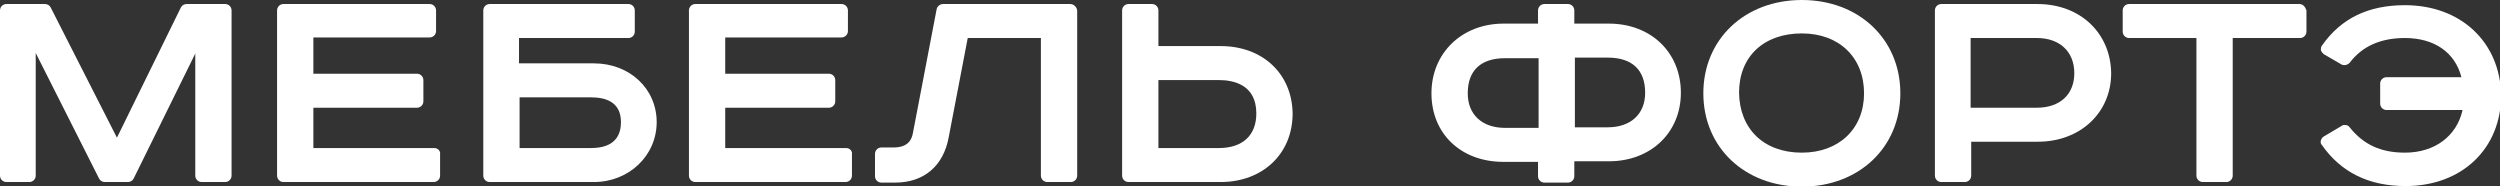
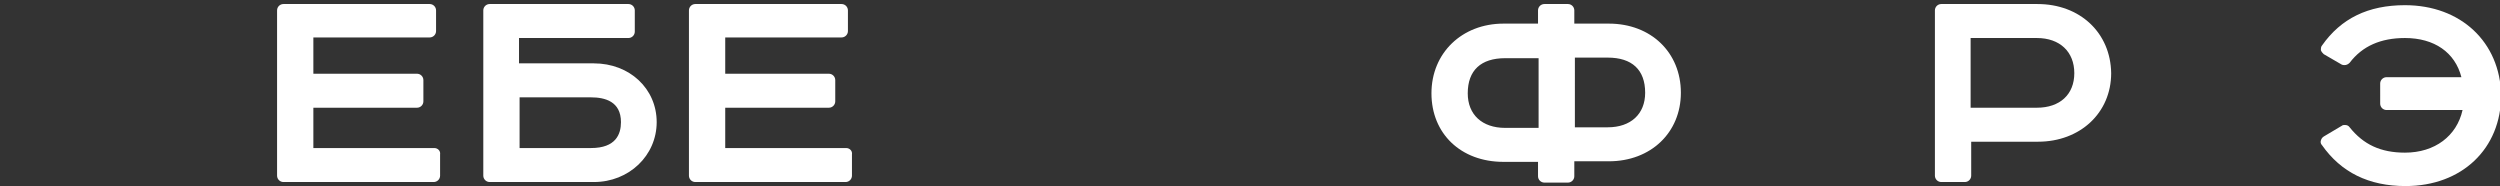
<svg xmlns="http://www.w3.org/2000/svg" id="Layer_1" x="0px" y="0px" viewBox="0 0 434 32.3" style="enable-background:new 0 0 434 32.3;" xml:space="preserve">
  <rect x="0" y="0" width="434" height="32.3" fill="#333333" stroke="none" />
  <style type="text/css"> .st0{fill:#FFFFFF;} </style>
  <g>
-     <path class="st0" d="M39.1,0.7h-6.7c-0.4,0-0.8,0.2-1,0.6L20.3,23.9L8.8,1.3c-0.2-0.4-0.6-0.6-1-0.6H1.1C0.5,0.7,0,1.2,0,1.8v28.7 c0,0.6,0.5,1.1,1.1,1.1h4c0.6,0,1.1-0.5,1.1-1.1V9.2L17.2,31c0.2,0.4,0.6,0.6,1,0.6h4c0.4,0,0.8-0.2,1-0.6L33.9,9.3v21.2 c0,0.6,0.5,1.1,1.1,1.1h4.1c0.6,0,1.1-0.5,1.1-1.1V1.8C40.2,1.2,39.7,0.7,39.1,0.7z" />
    <path class="st0" d="M75.4,25.7h-21v-7h18c0.6,0,1.1-0.5,1.1-1.1v-3.7c0-0.6-0.5-1.1-1.1-1.1h-18V6.5h20.2c0.6,0,1.1-0.5,1.1-1.1 V1.8c0-0.6-0.5-1.1-1.1-1.1H49.2c-0.6,0-1.1,0.5-1.1,1.1v28.7c0,0.6,0.5,1.1,1.1,1.1h26.1c0.6,0,1.1-0.5,1.1-1.1v-3.7 C76.5,26.2,76,25.7,75.4,25.7z" />
    <path class="st0" d="M103.1,11h-13V6.6h19c0.6,0,1.1-0.5,1.1-1.1V1.8c0-0.6-0.5-1.1-1.1-1.1H85c-0.6,0-1.1,0.5-1.1,1.1v28.7 c0,0.6,0.5,1.1,1.1,1.1h18.1c6.1,0,10.9-4.6,10.9-10.4C114,15.4,109.3,11,103.1,11z M90.2,16.9h12.4c2.4,0,5.2,0.7,5.2,4.3 c0,2.1-0.9,4.5-5.2,4.5H90.2V16.9z" />
    <path class="st0" d="M146.9,25.7h-21v-7h18c0.6,0,1.1-0.5,1.1-1.1v-3.7c0-0.6-0.5-1.1-1.1-1.1h-18V6.5h20.2c0.6,0,1.1-0.5,1.1-1.1 V1.8c0-0.6-0.5-1.1-1.1-1.1h-25.4c-0.6,0-1.1,0.5-1.1,1.1v28.7c0,0.6,0.5,1.1,1.1,1.1h26.1c0.6,0,1.1-0.5,1.1-1.1v-3.7 C148,26.2,147.5,25.7,146.9,25.7z" />
-     <path class="st0" d="M185.8,0.7h-22.1c-0.5,0-1,0.4-1.1,0.9l-4.1,21.4c-0.2,1.2-0.8,2.6-3.4,2.6h-2.1c-0.6,0-1.1,0.5-1.1,1.1v3.9 c0,0.6,0.5,1.1,1.1,1.1h2.4c5,0,8.4-2.9,9.3-7.9L168,6.6h12.7v23.9c0,0.6,0.5,1.1,1.1,1.1h4.1c0.6,0,1.1-0.5,1.1-1.1V1.8 C186.9,1.2,186.4,0.7,185.8,0.7z" />
-     <path class="st0" d="M211.9,8h-10.8V1.8c0-0.6-0.5-1.1-1.1-1.1h-4.1c-0.6,0-1.1,0.5-1.1,1.1v28.7c0,0.6,0.5,1.1,1.1,1.1h16 c7.3,0,12.5-4.9,12.5-11.9C224.3,12.8,219.2,8,211.9,8z M218.1,19.7c0,3.8-2.4,6-6.5,6h-10.5V13.9h10.5 C214,13.9,218.1,14.6,218.1,19.7z" />
    <path class="st0" d="M279.3,4.1h-6V1.8c0-0.6-0.5-1.1-1.1-1.1h-4.1c-0.6,0-1.1,0.5-1.1,1.1v2.3h-6c-7.2,0-12.5,5.1-12.5,12.1 c0,7,5.1,11.9,12.5,11.9h6v2.5c0,0.6,0.5,1.1,1.1,1.1h4.1c0.6,0,1.1-0.5,1.1-1.1V28h6c7.3,0,12.5-5,12.5-11.9 C291.8,9.1,286.6,4.1,279.3,4.1z M285.6,16.1c0,3.7-2.5,6-6.5,6h-5.7V10h5.7C283.3,10,285.6,12.1,285.6,16.1z M267.1,10v12.2h-5.8 c-4,0-6.5-2.3-6.5-6c0-4,2.3-6.1,6.5-6.1H267.1z" />
-     <path class="st0" d="M312.8,0c-9.9,0-17.1,6.8-17.1,16.2c0,9.4,7.2,16.2,17.1,16.2c9.9,0,17.1-6.8,17.1-16.2 C329.9,6.8,322.7,0,312.8,0z M312.8,26.5c-6.6,0-10.8-4.1-10.9-10.4c0-6.3,4.3-10.3,10.9-10.3c6.5,0,10.8,4.2,10.8,10.4 C323.6,22.3,319.3,26.5,312.8,26.5z" />
    <path class="st0" d="M353.7,0.7H337c-0.6,0-1.1,0.5-1.1,1.1v28.7c0,0.6,0.5,1.1,1.1,1.1h4.1c0.6,0,1.1-0.5,1.1-1.1v-5.9h11.6 c7.3,0,12.7-5,12.7-11.9C366.4,5.7,361.1,0.7,353.7,0.7z M342.1,6.6h11.5c4,0,6.5,2.4,6.5,6.1c0,3.7-2.5,6-6.5,6h-11.5V6.6z" />
-     <path class="st0" d="M399.2,0.7h-29.6c-0.6,0-1.1,0.5-1.1,1.1v3.7c0,0.6,0.5,1.1,1.1,1.1h11.7v23.9c0,0.6,0.5,1.1,1.1,1.1h4.1 c0.6,0,1.1-0.5,1.1-1.1V6.6h11.7c0.6,0,1.1-0.5,1.1-1.1V1.8C400.2,1.2,399.8,0.7,399.2,0.7z" />
    <path class="st0" d="M417.5,0.9c-6.4,0-11.1,2.3-14.4,7c-0.2,0.2-0.2,0.6-0.2,0.8c0.1,0.3,0.3,0.5,0.5,0.7l3.1,1.8 c0.2,0.1,0.4,0.1,0.5,0.1c0.3,0,0.6-0.1,0.9-0.4c2.2-2.9,5.4-4.3,9.6-4.3c5.1,0,8.7,2.5,9.8,6.8h-13c-0.6,0-1.1,0.5-1.1,1.1V18 c0,0.6,0.5,1.1,1.1,1.1h13.2c-1,4.5-4.8,7.4-10,7.4c-4.2,0-7.2-1.4-9.6-4.4c-0.2-0.3-0.5-0.4-0.8-0.4c-0.2,0-0.4,0-0.5,0.1 l-3.2,1.9c-0.3,0.2-0.4,0.4-0.5,0.7c-0.1,0.3,0,0.6,0.2,0.8c3.3,4.7,8.1,7.1,14.5,7.1c9.8,0,16.6-6.5,16.6-15.8 C434,7.3,427.2,0.9,417.5,0.9z" />
  </g>
</svg>